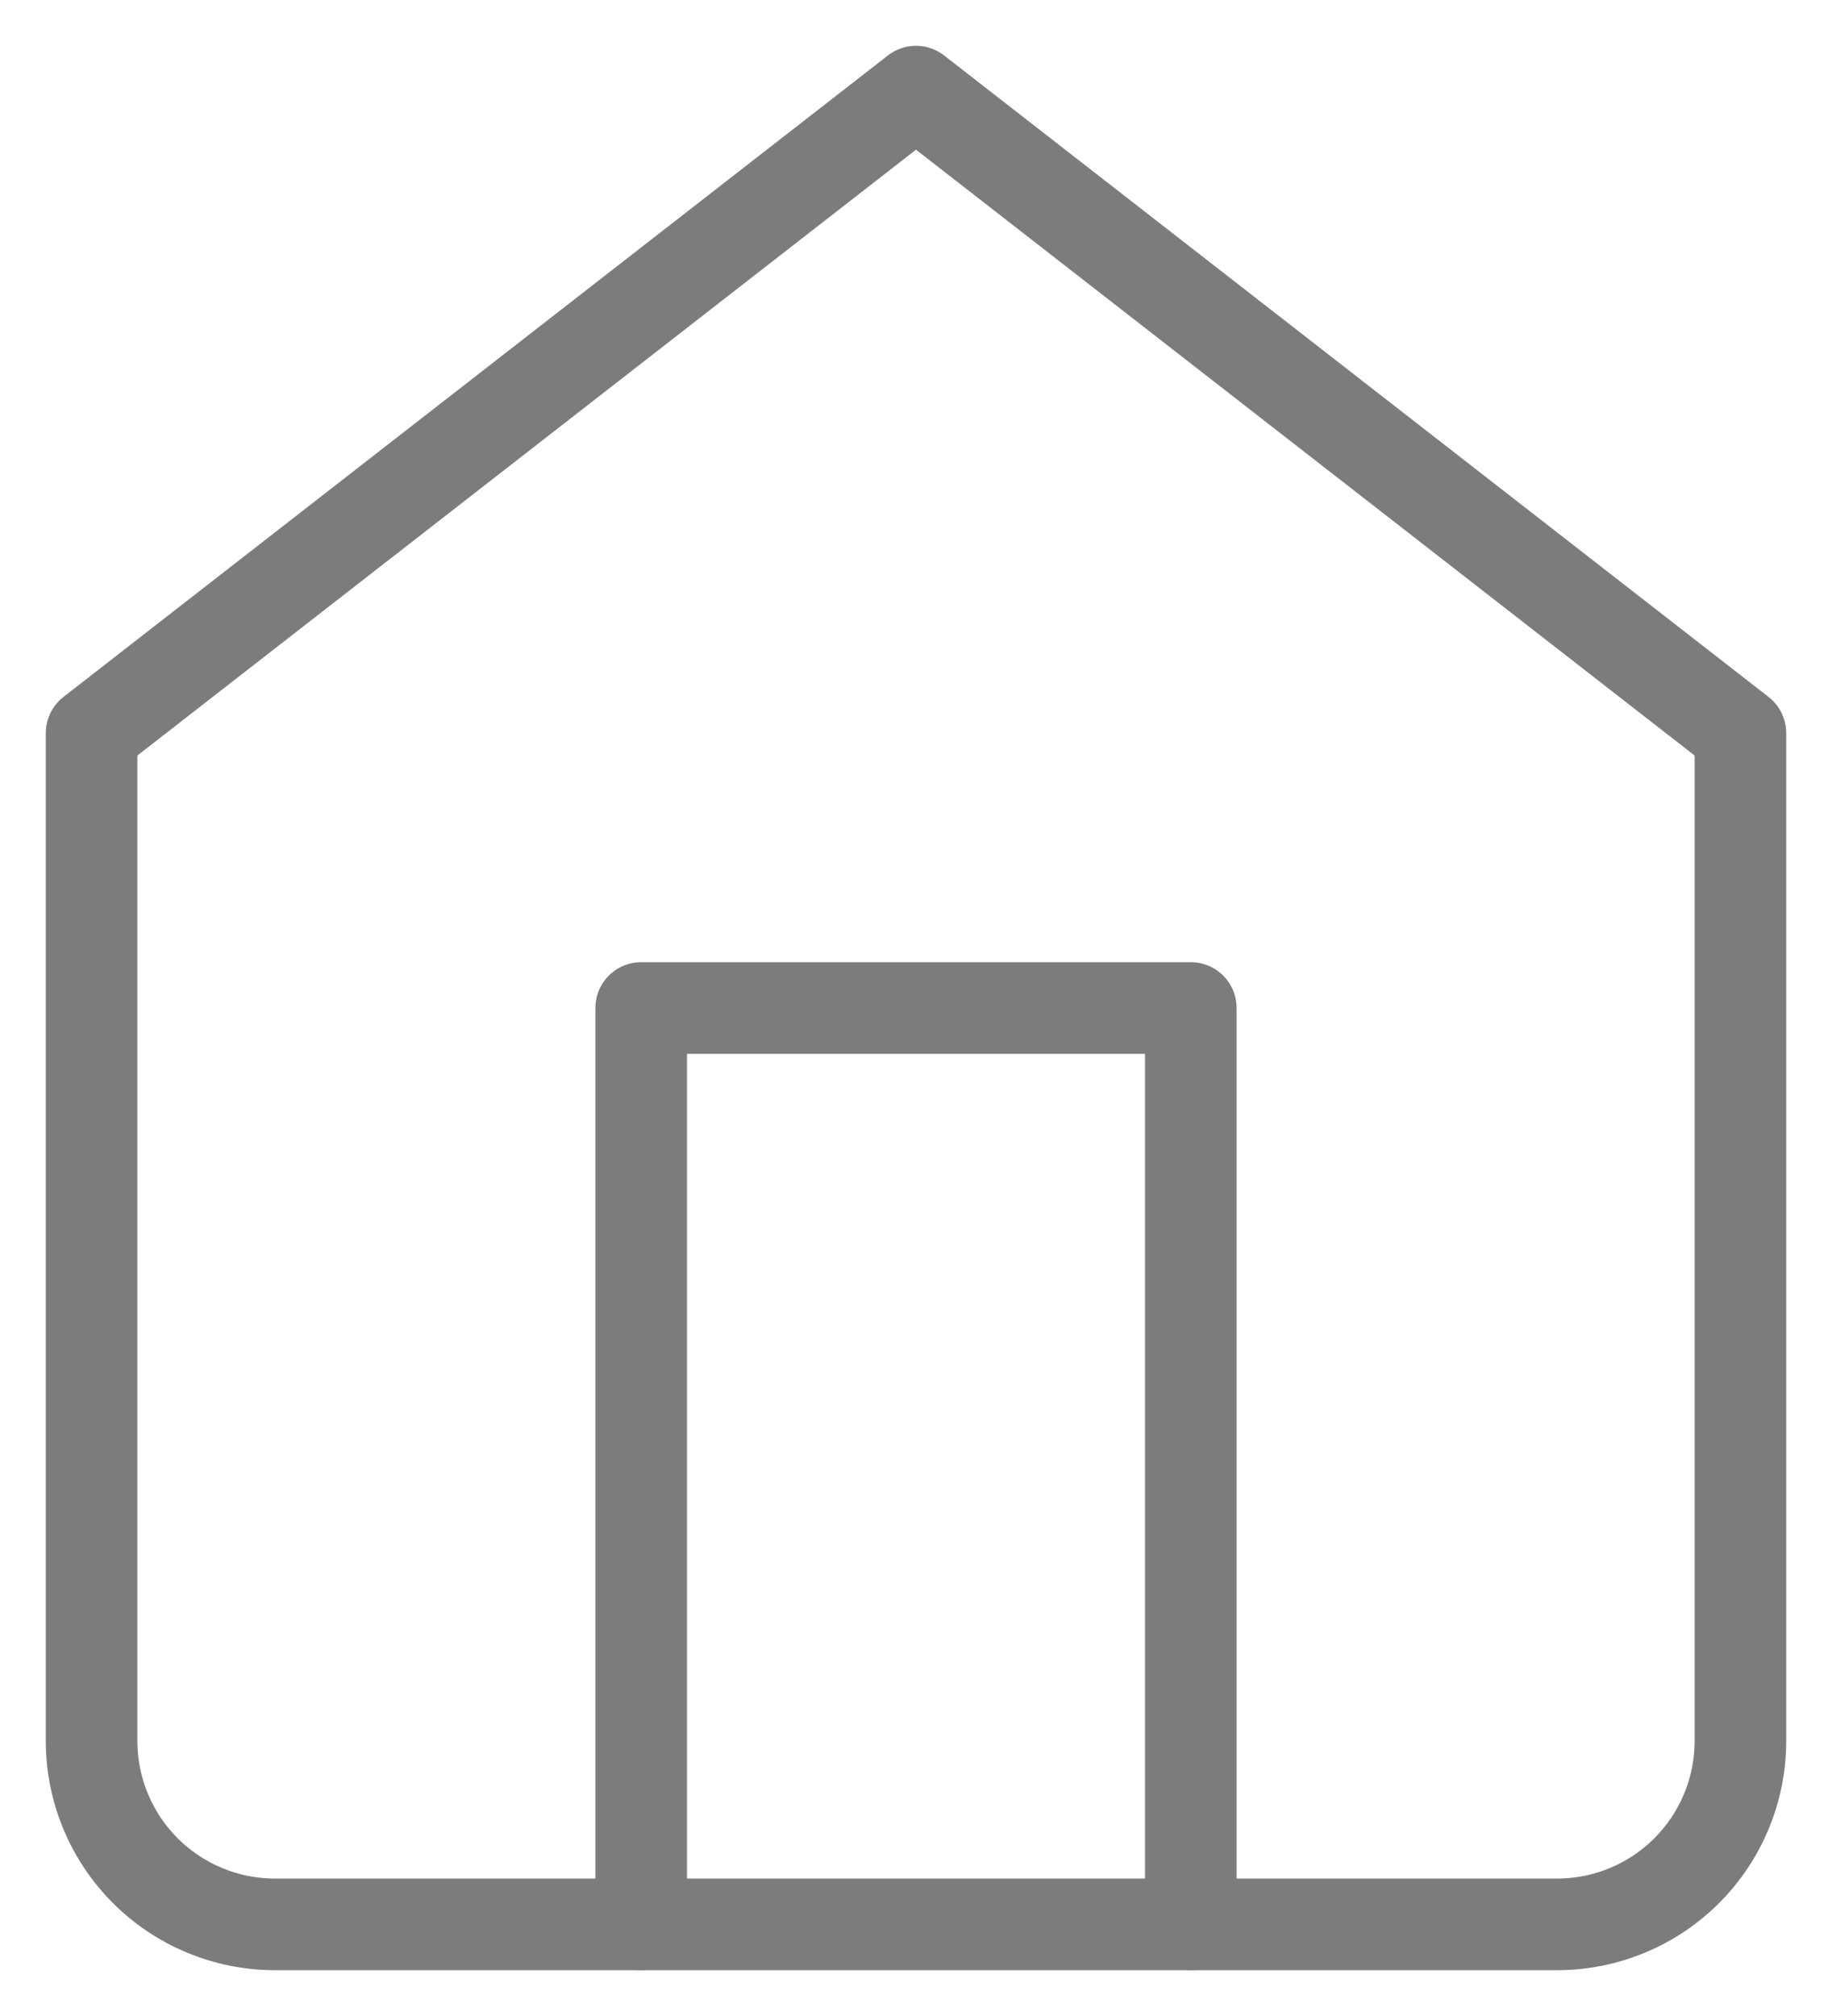
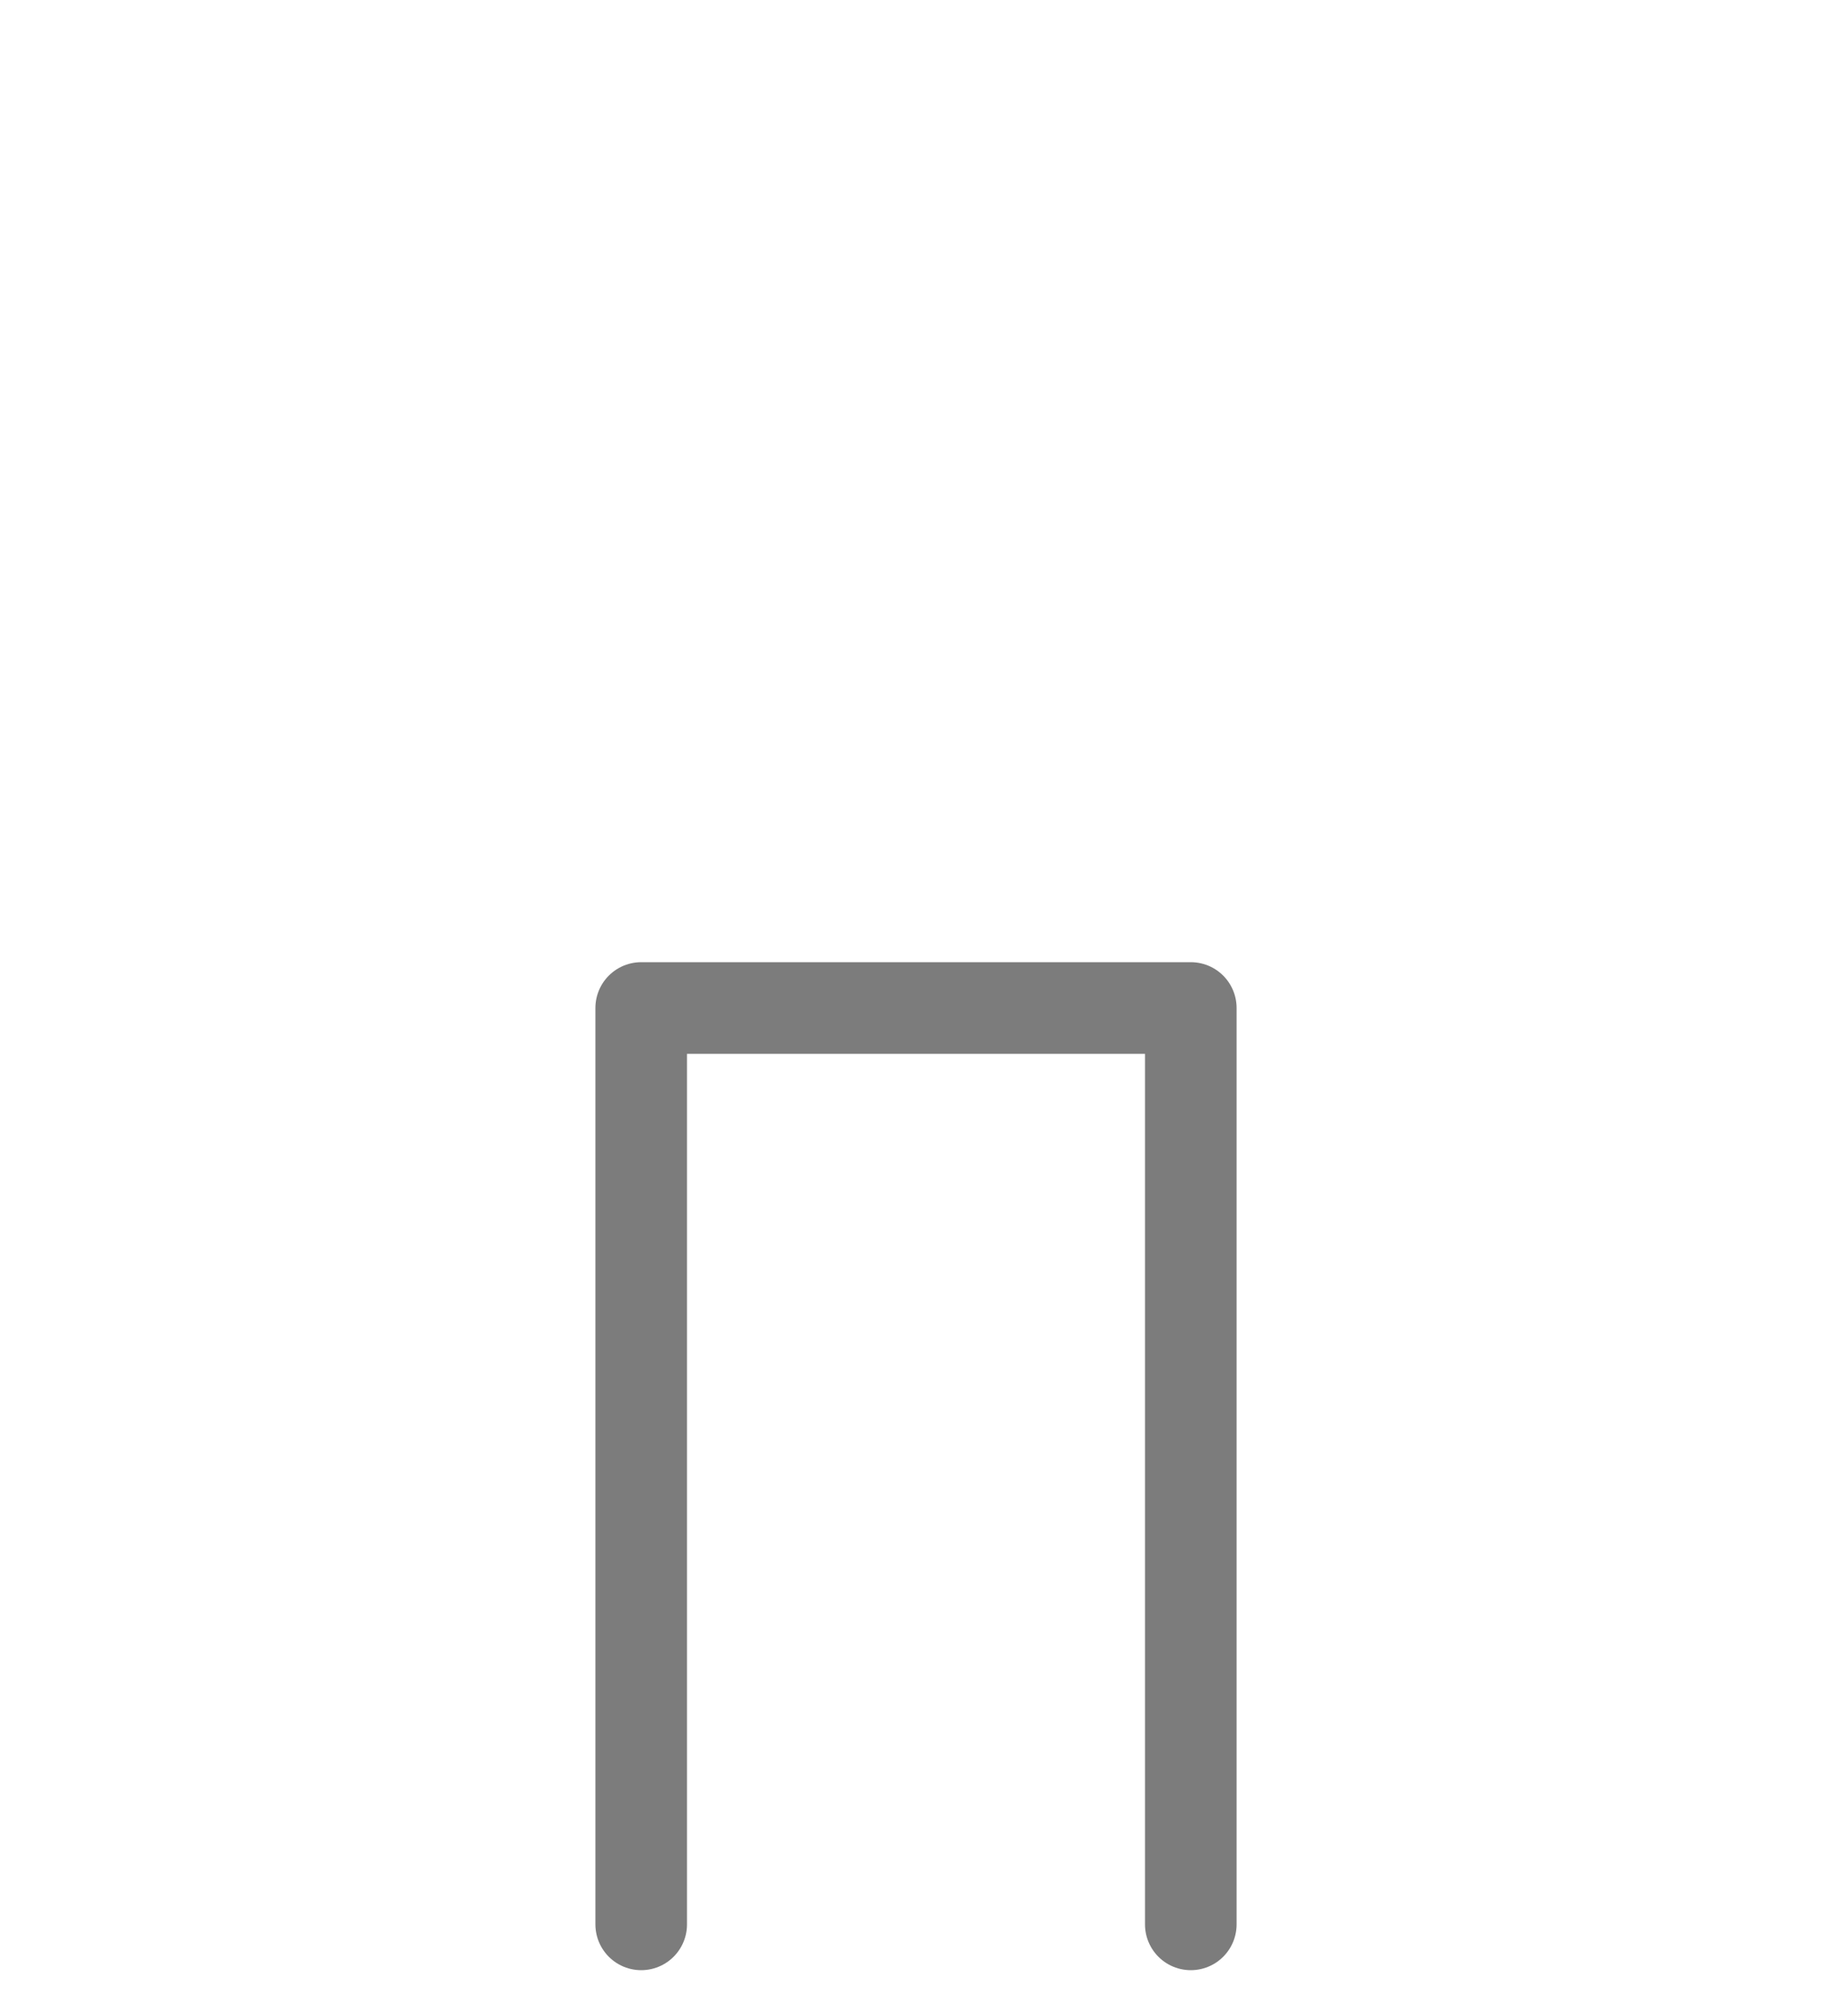
<svg xmlns="http://www.w3.org/2000/svg" width="20" height="22" viewBox="0 0 20 22" fill="none">
-   <path d="M1 8L10 1L19 8V19C19 19.53 18.789 20.039 18.414 20.414C18.039 20.789 17.53 21 17 21H3C2.47 21 1.961 20.789 1.586 20.414C1.211 20.039 1 19.53 1 19V8Z" stroke="#7C7C7C" stroke-linecap="round" stroke-linejoin="round" />
  <path d="M7 21V11H13V21" stroke="#7C7C7C" stroke-linecap="round" stroke-linejoin="round" />
</svg>